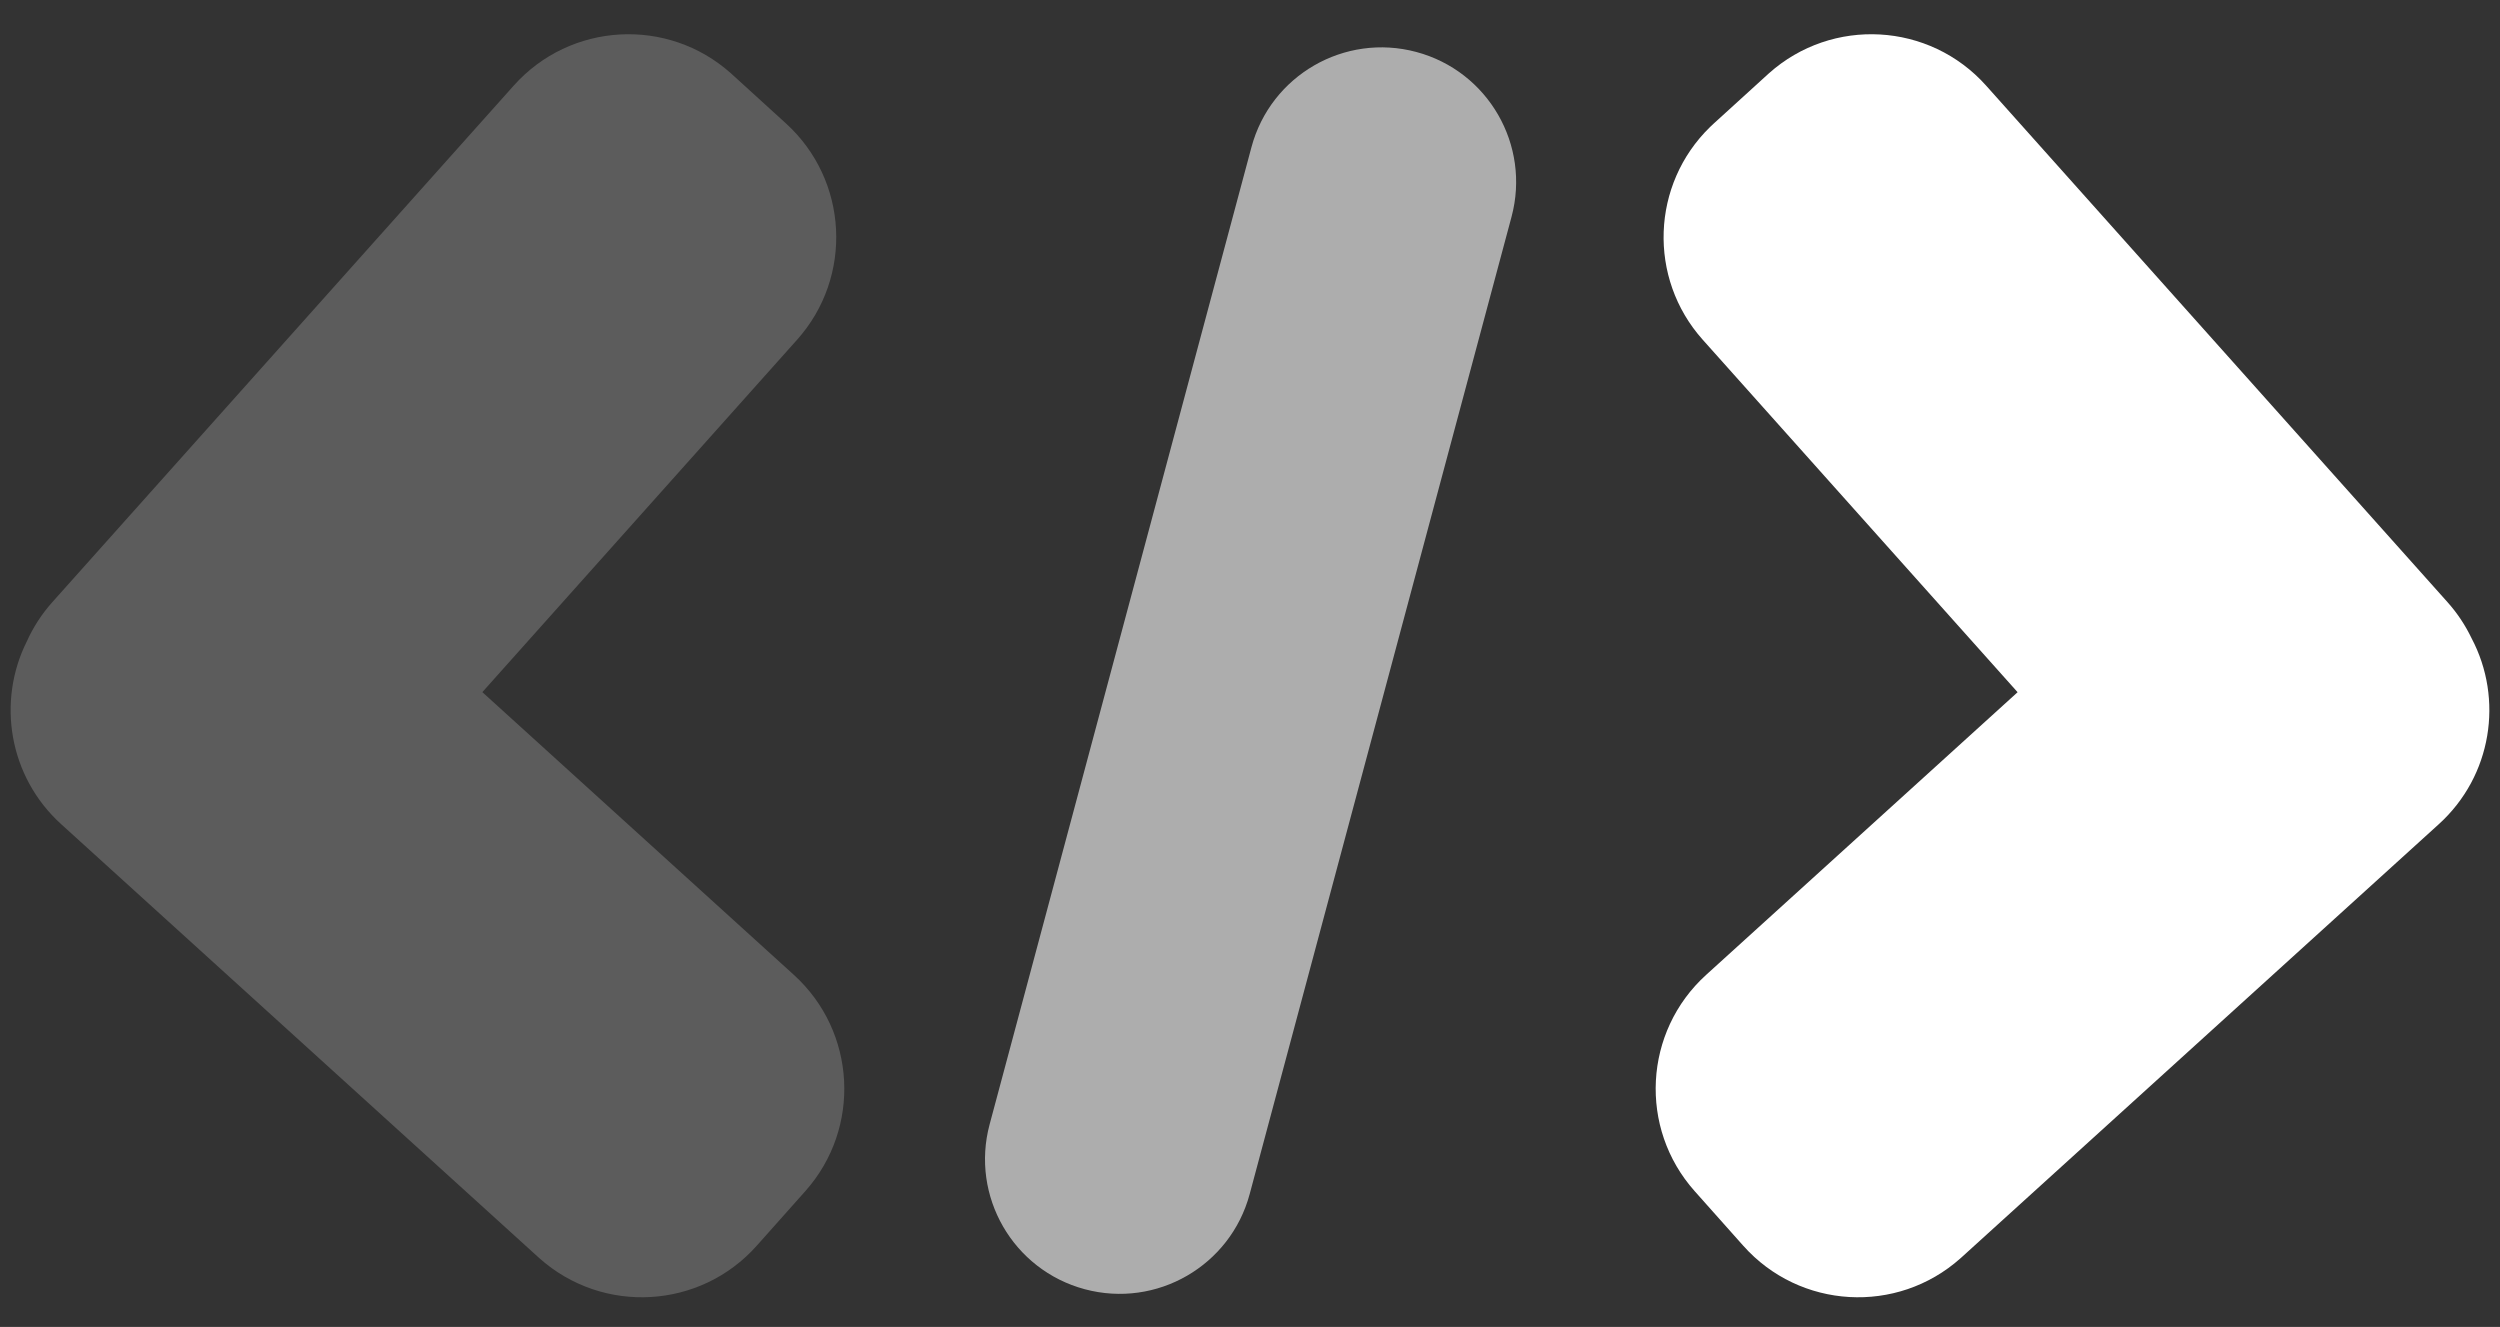
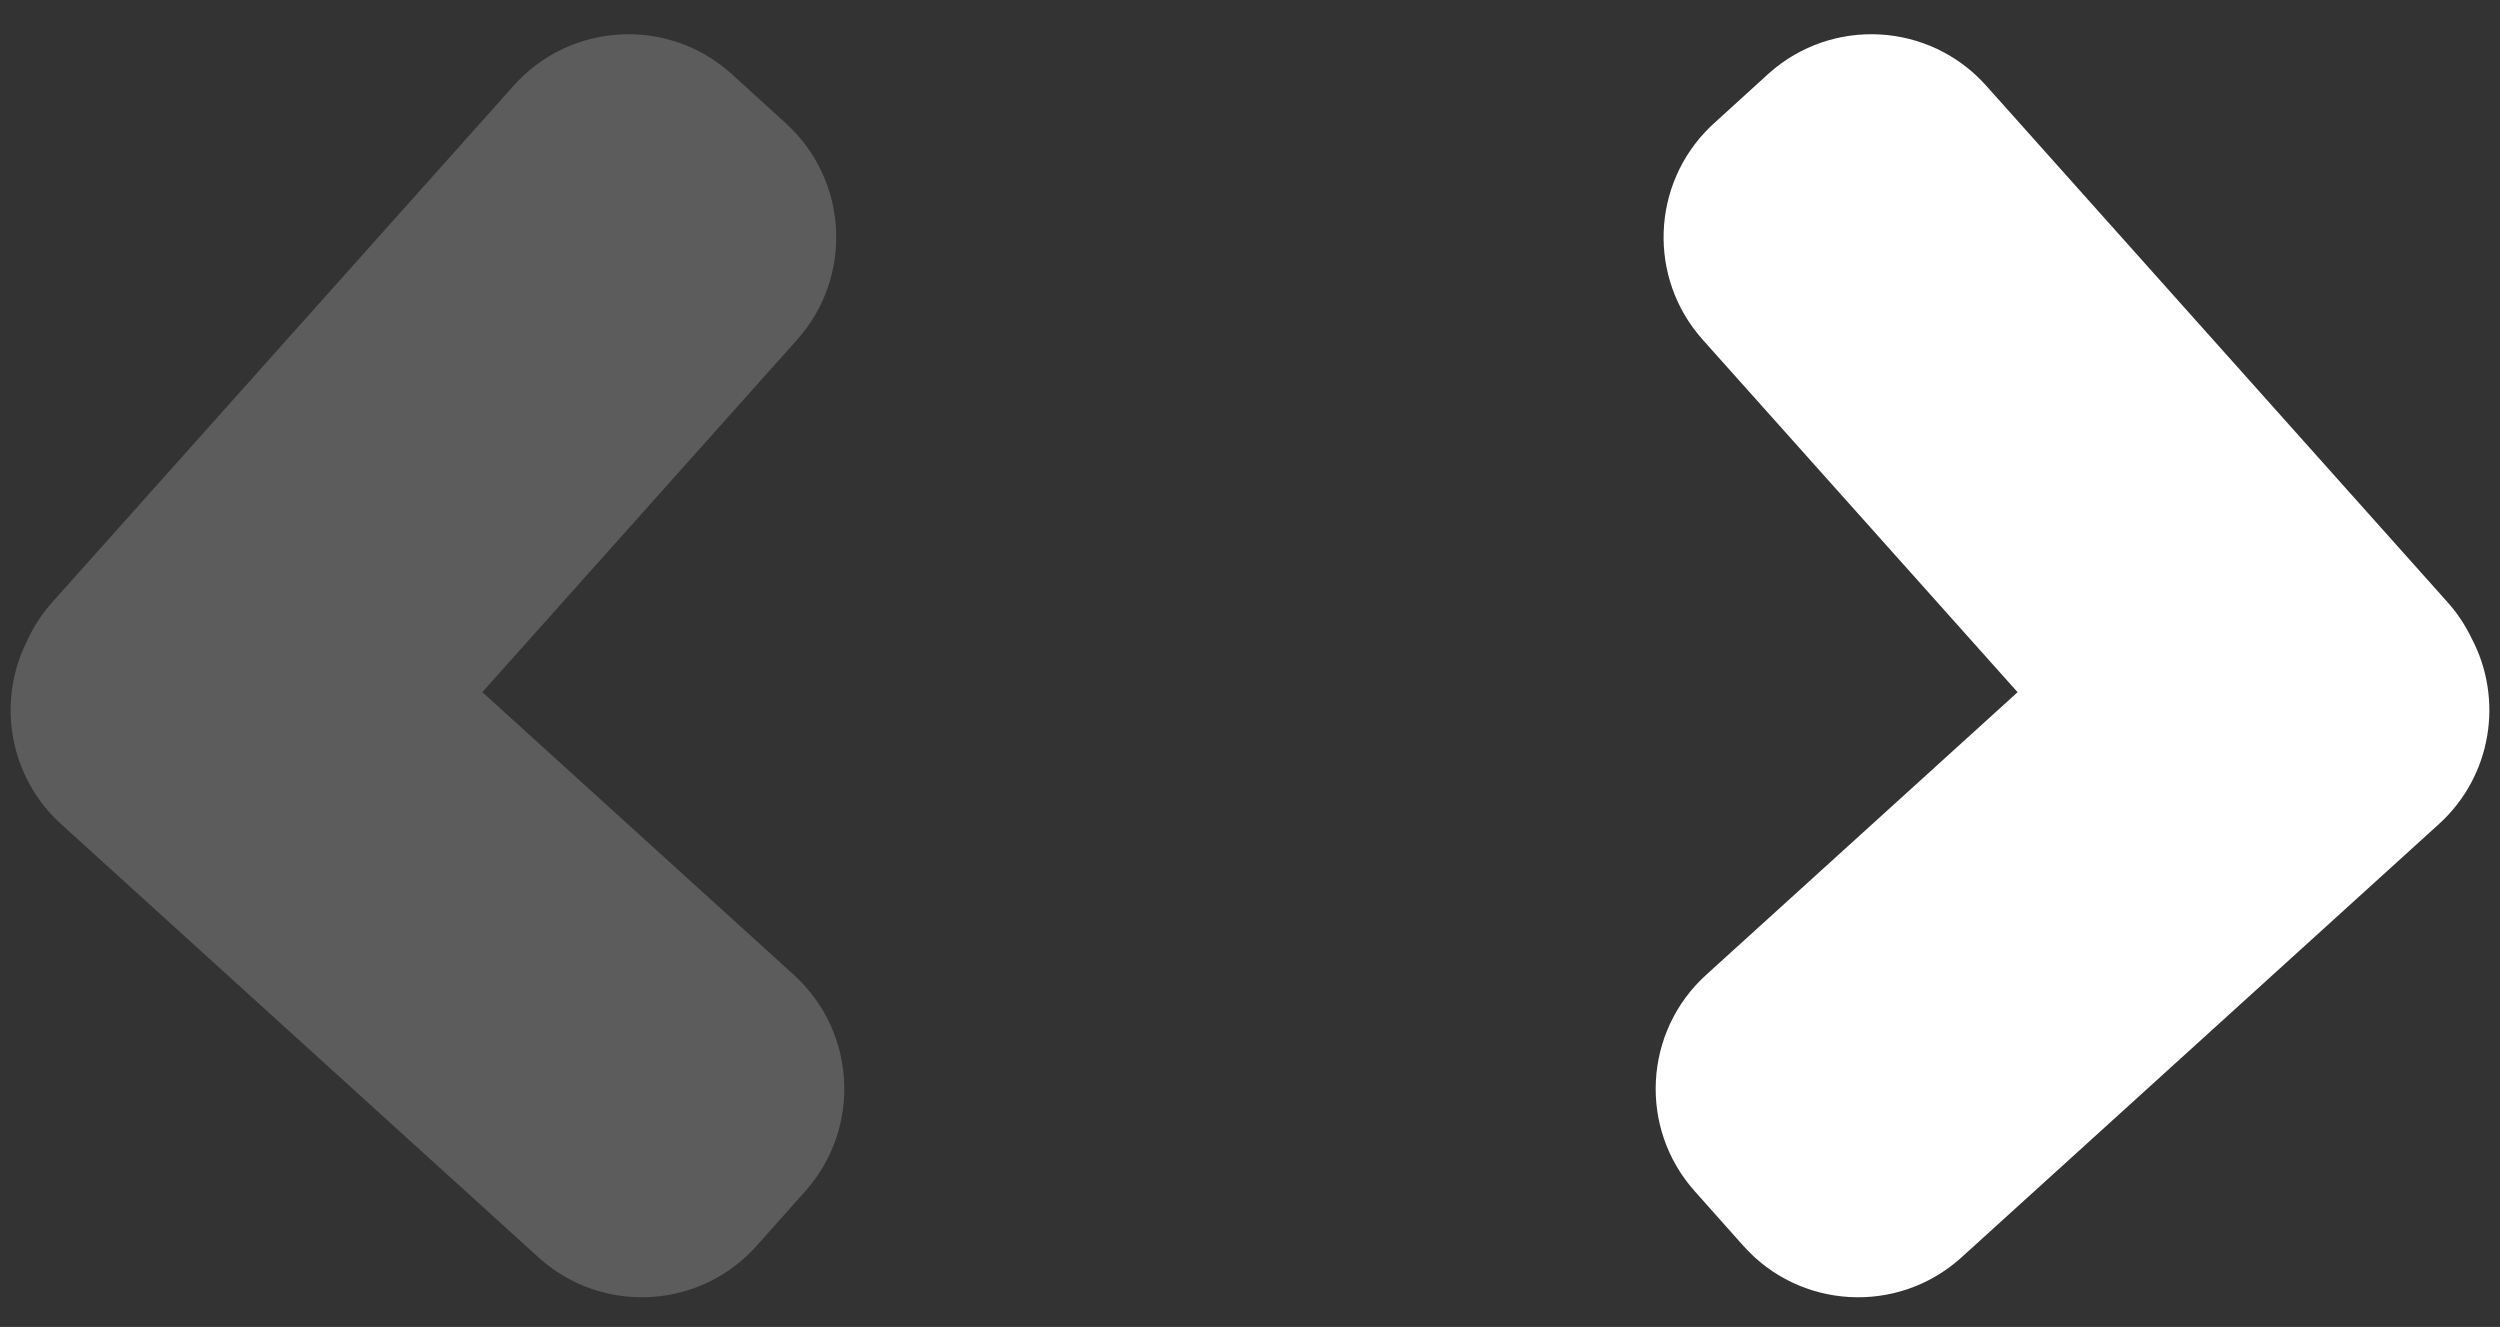
<svg xmlns="http://www.w3.org/2000/svg" width="130px" height="69px" viewBox="0 0 130 69" version="1.1">
  <rect x="0" y="0" width="130" height="69" fill="#333333" stroke="none" />
  <title>9787F904-EB22-4CAA-A46B-12CEE1A7547B</title>
  <g id="FINALS" stroke="none" stroke-width="1" fill="none" fill-rule="evenodd">
    <g id="Homepage---Revision" transform="translate(-98, -5832)" fill="#FFFFFF">
      <g id="Group-16-Copy" transform="translate(0, 5682.186)">
        <g id="Group-15" transform="translate(98.552, 139.436)">
          <g id="icon-entrepreneurs" transform="translate(0, 11.268)">
-             <path d="M64.478,0.677 C68.344,0.677 71.478,3.811 71.478,7.677 L71.478,60.284 C71.478,64.15 68.344,67.284 64.478,67.284 C60.612,67.284 57.478,64.15 57.478,60.284 L57.478,7.677 C57.478,3.811 60.612,0.677 64.478,0.677 Z" id="Rectangle-Copy-16" fill-opacity="0.6" transform="translate(64.478, 33.981) rotate(-165) translate(-64.478, -33.981) " />
            <path d="M15.848,2.915 C15.867,2.932 15.886,2.949 15.905,2.966 L40.728,25.495 C43.444,27.96 44.076,31.869 42.507,35 C42.18,35.727 41.737,36.416 41.179,37.041 L17.19,63.897 C14.247,67.192 9.189,67.477 5.894,64.534 C5.875,64.517 5.856,64.5 5.837,64.482 L3.033,61.929 C-0.212,58.974 -0.47,53.957 2.453,50.684 L18.822,32.357 L2.623,17.654 C-0.626,14.705 -0.893,9.688 2.025,6.411 L4.554,3.57 C7.491,0.27 12.548,-0.023 15.848,2.915 Z" id="Combined-Shape" fill-opacity="0.2" transform="translate(21.676, 33.729) rotate(-180) translate(-21.676, -33.729) " />
            <path d="M113.047,2.915 C116.347,-0.023 121.404,0.27 124.341,3.57 L124.341,3.57 L126.87,6.411 C129.788,9.688 129.521,14.705 126.272,17.654 L126.272,17.654 L110.075,32.353 L126.45,50.684 C129.312,53.889 129.124,58.766 126.069,61.741 L125.87,61.929 L123.065,64.482 C123.047,64.5 123.028,64.517 123.008,64.534 C119.713,67.477 114.656,67.192 111.713,63.897 L111.713,63.897 L87.724,37.041 C87.206,36.461 86.788,35.826 86.468,35.158 C84.798,32.001 85.406,28.002 88.167,25.495 L88.167,25.495 L112.99,2.966 C113.009,2.949 113.028,2.932 113.047,2.915 Z" id="Combined-Shape" transform="translate(107.219, 33.729) rotate(-180) translate(-107.219, -33.729) " />
          </g>
        </g>
      </g>
    </g>
  </g>
</svg>